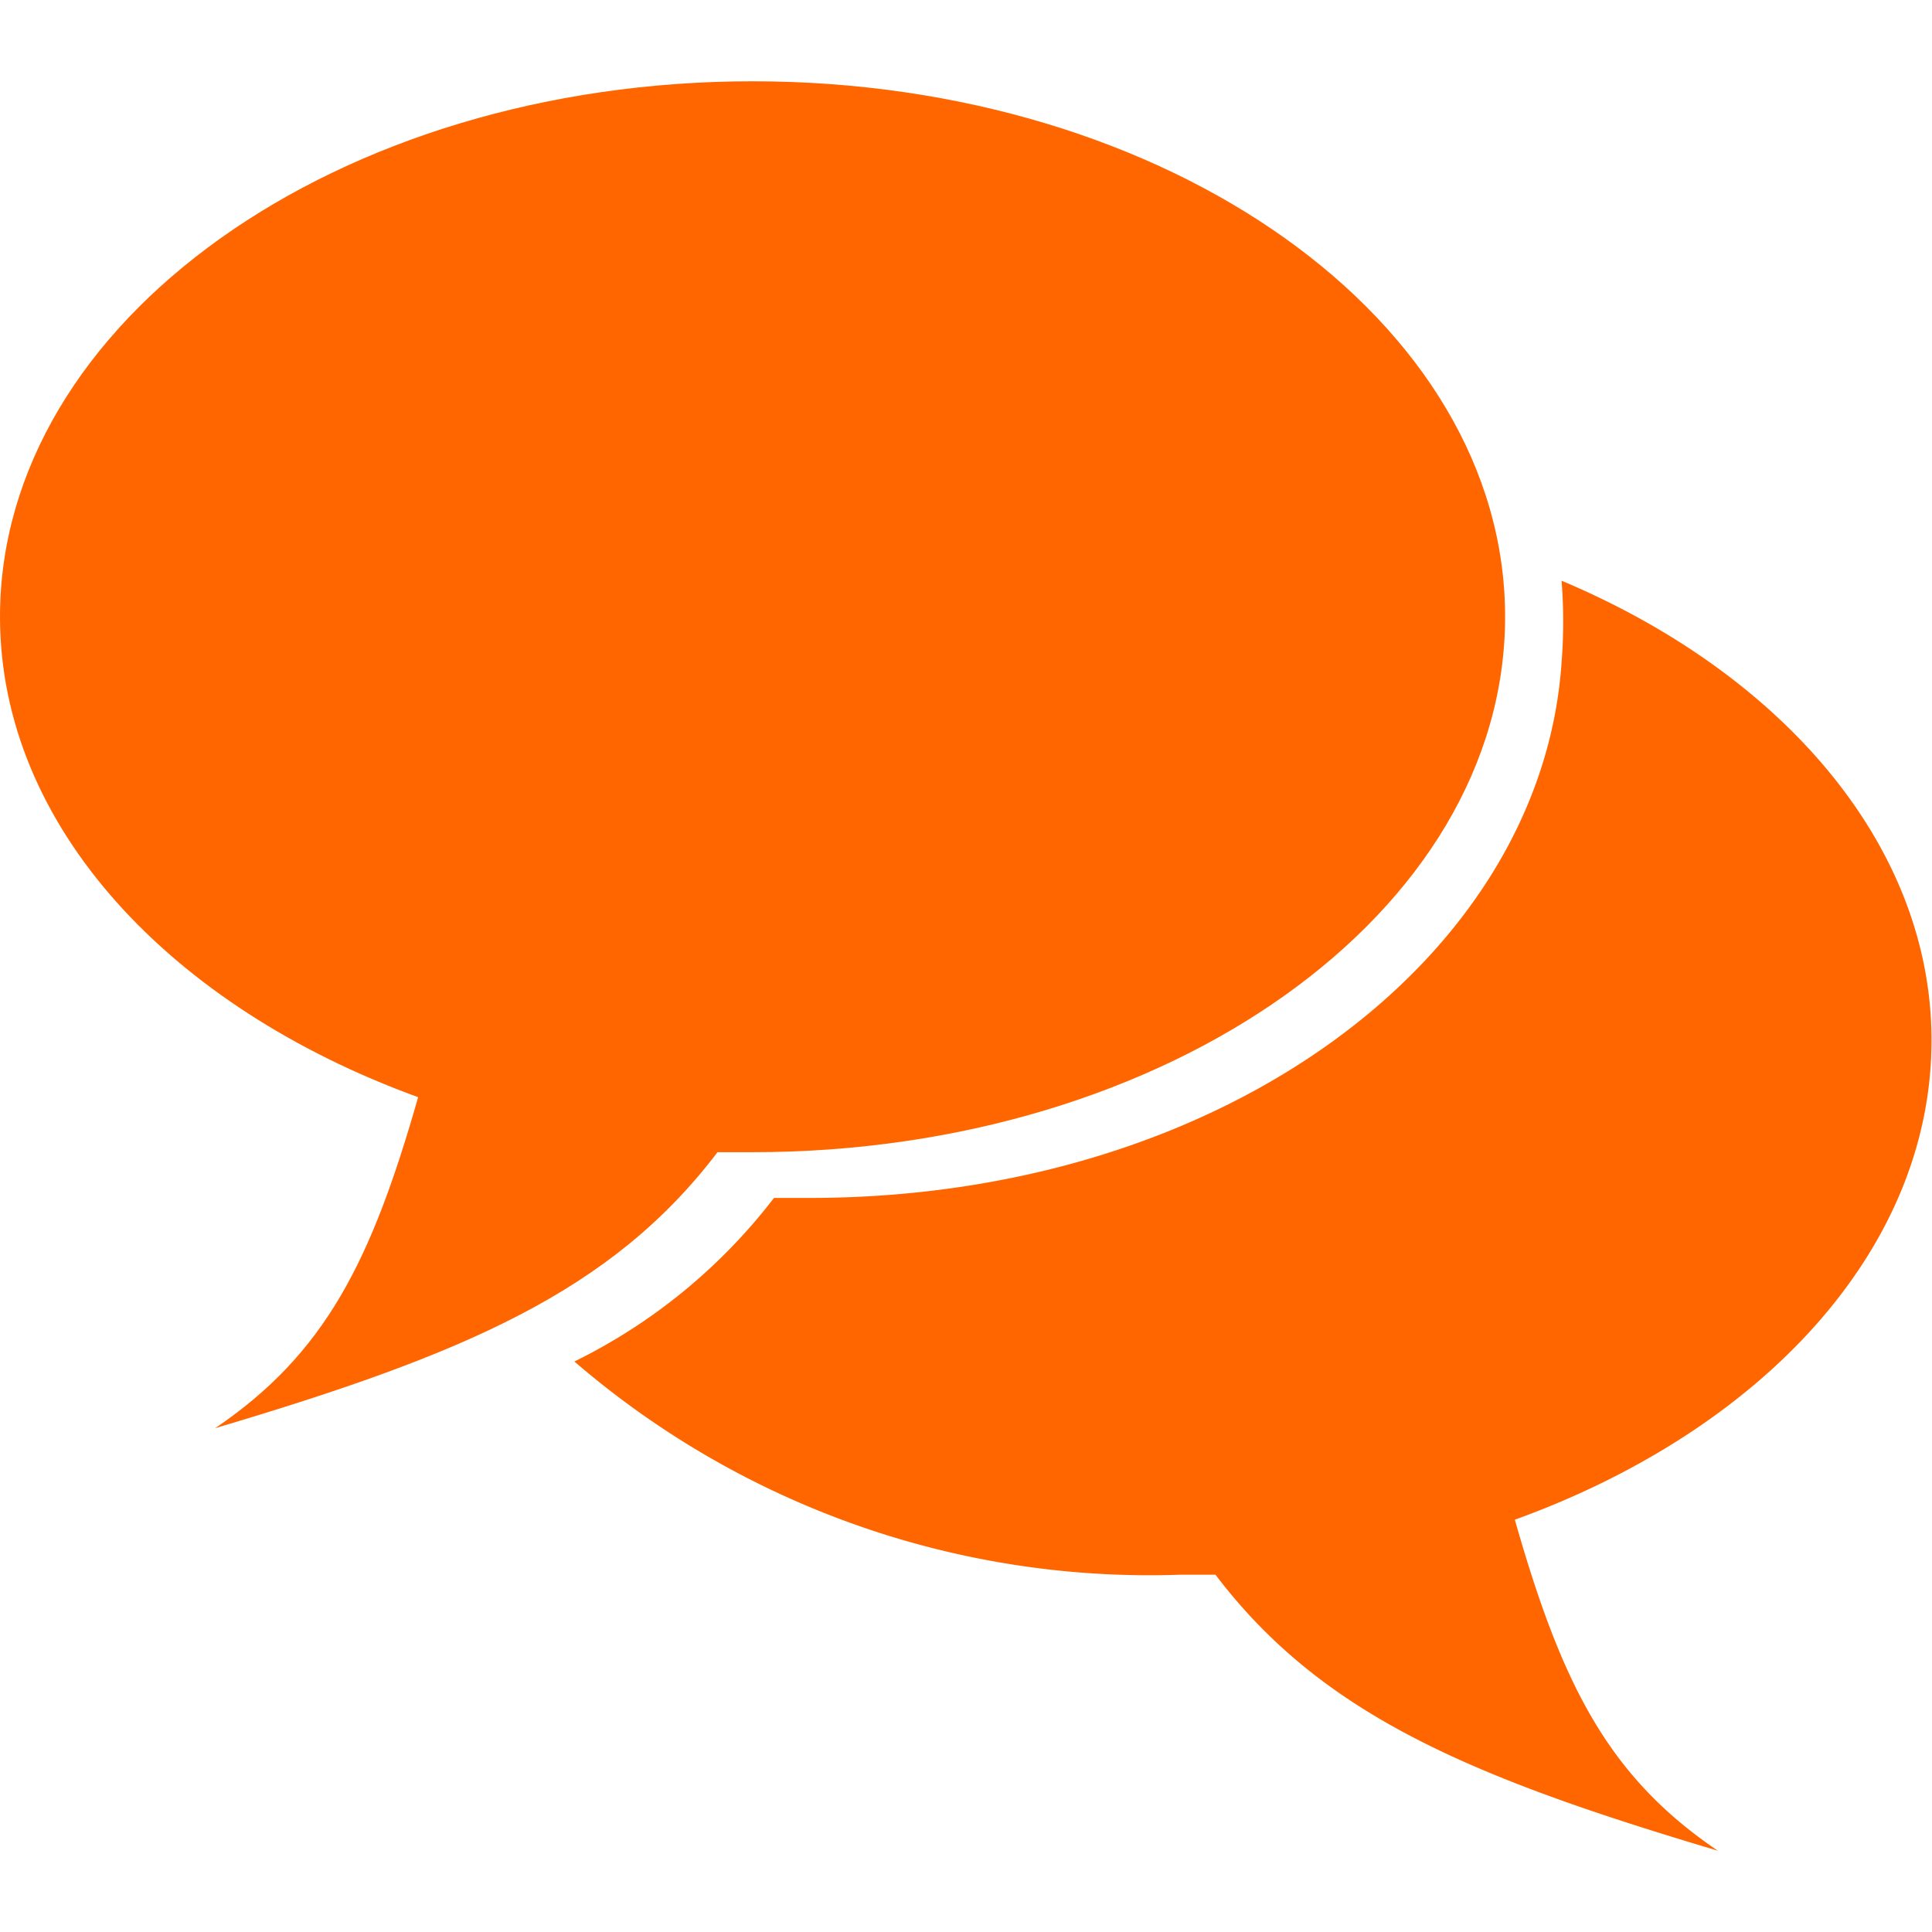
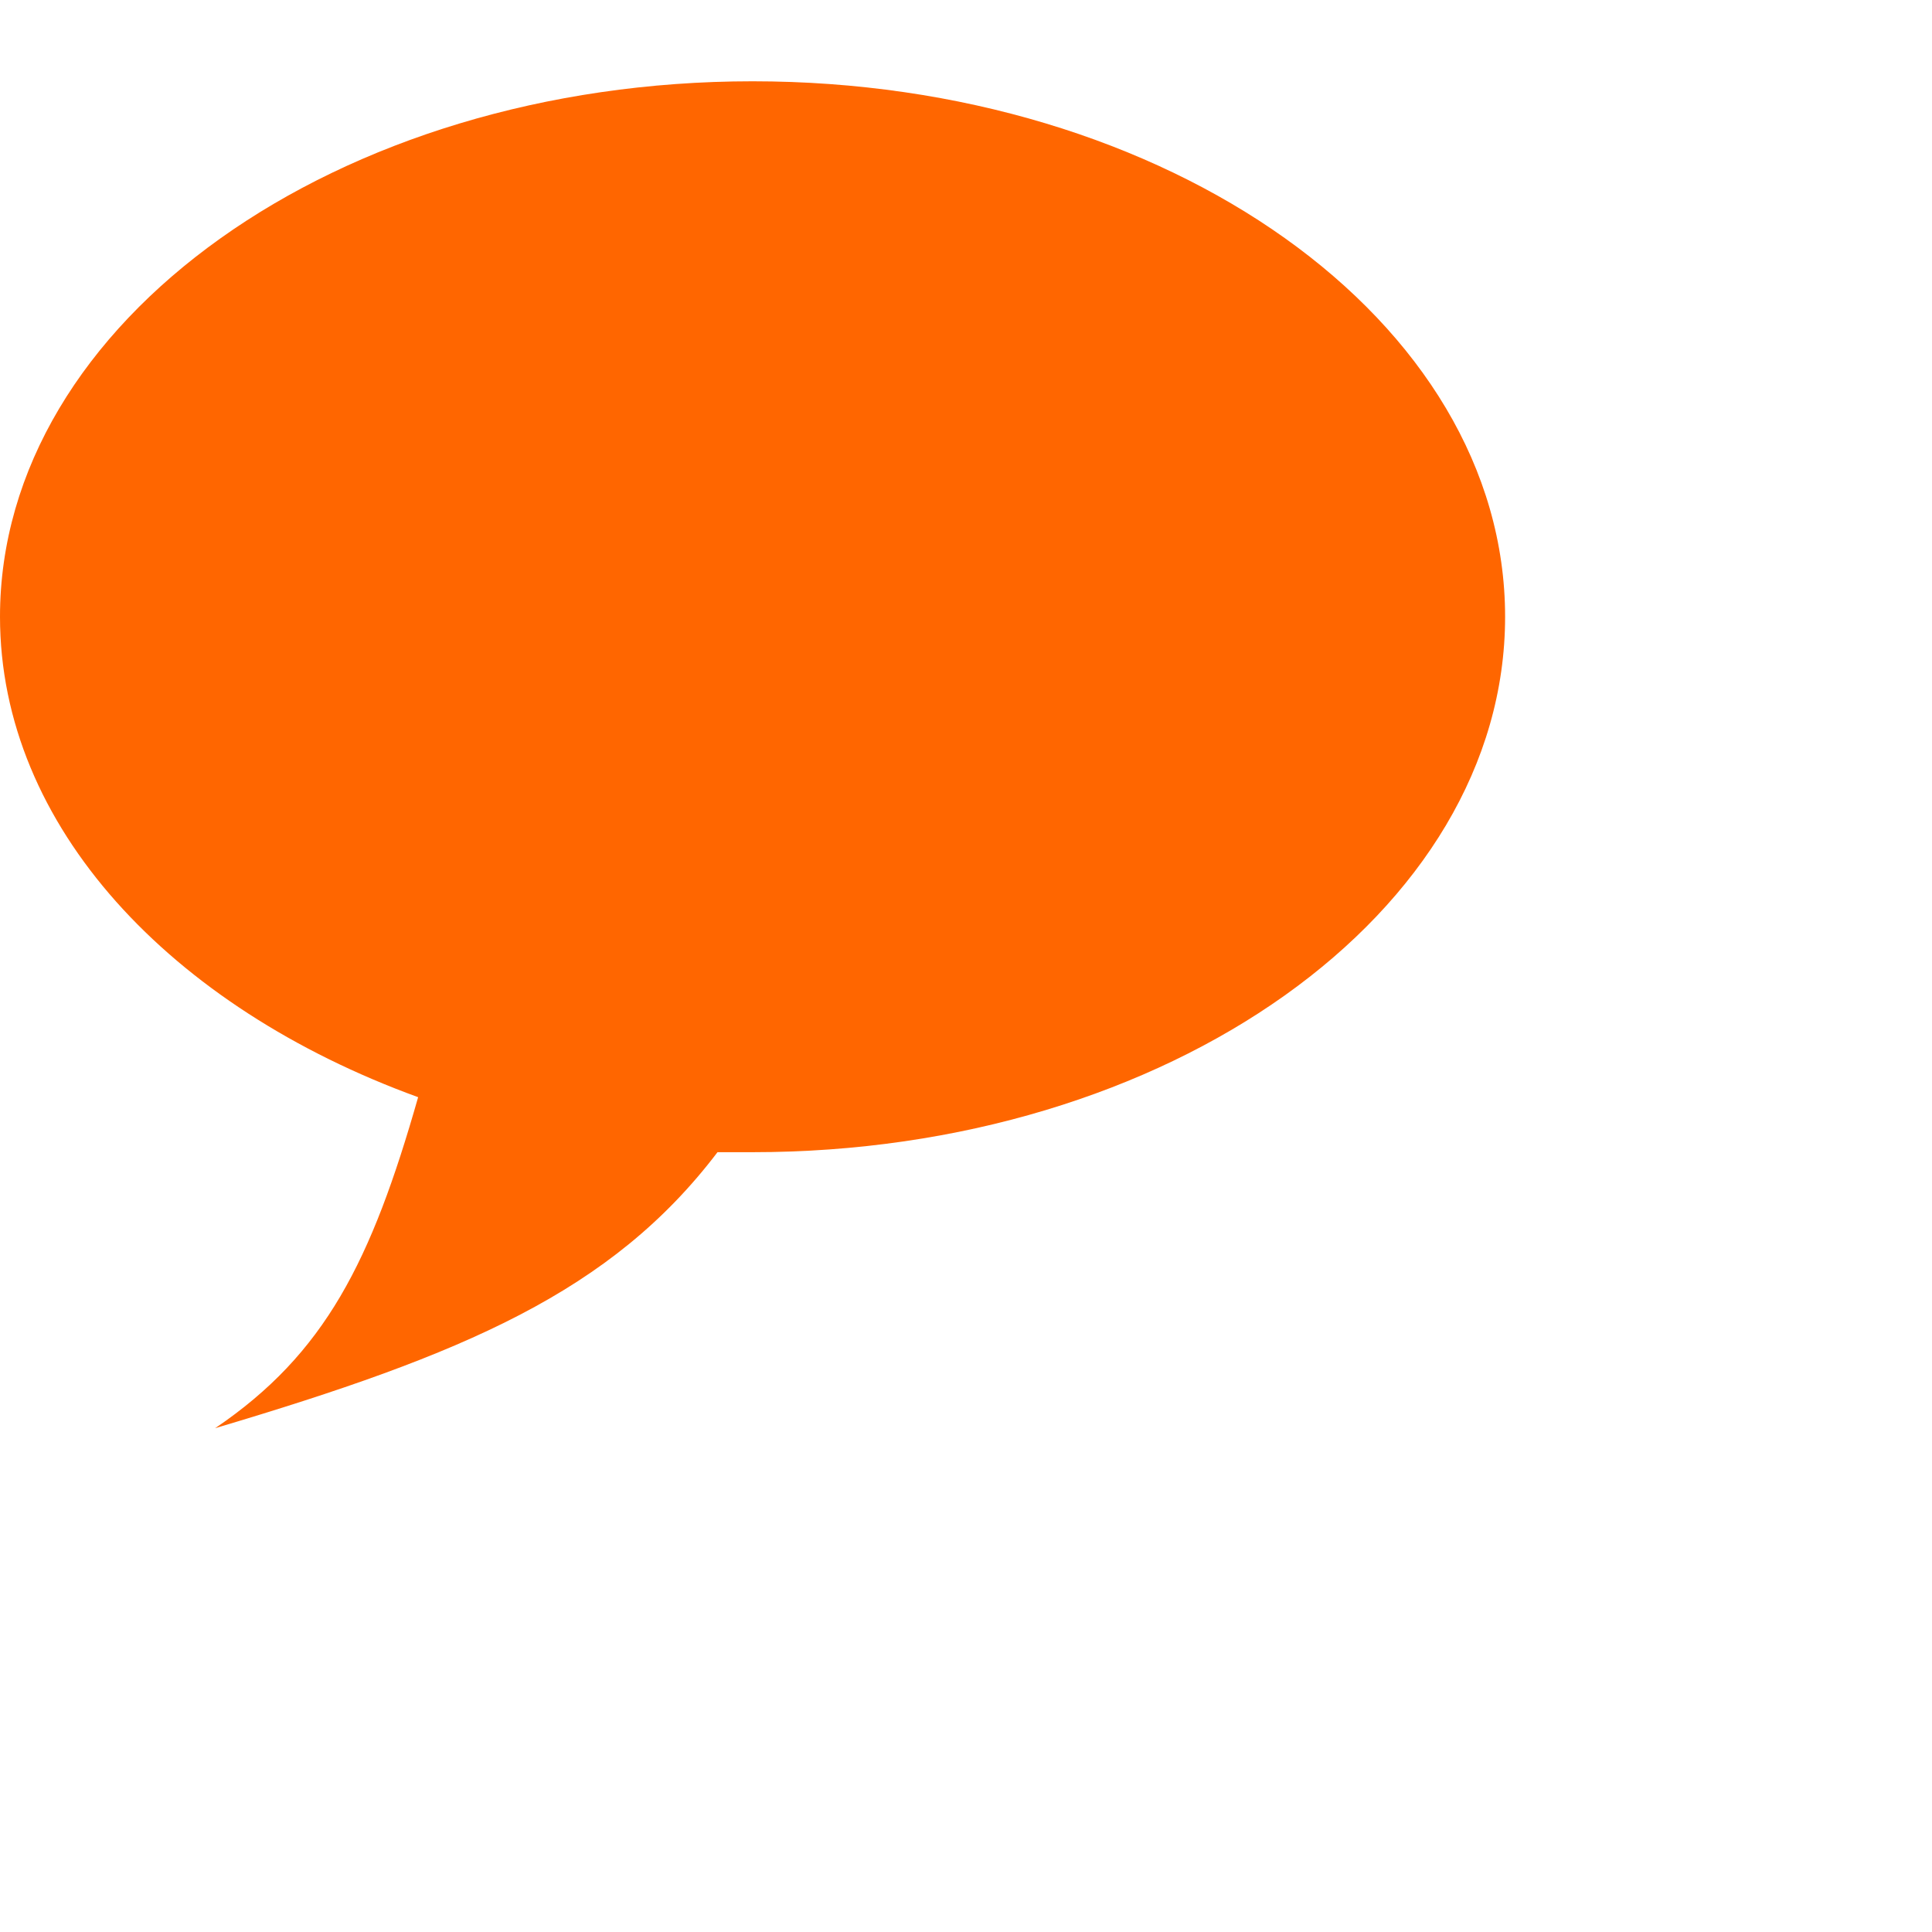
<svg xmlns="http://www.w3.org/2000/svg" viewBox="0 0 39.69 39.69">
  <defs>
    <style>.a{fill:none;}.b{fill:#f60;}</style>
  </defs>
  <title>new_arrival_comment</title>
-   <rect class="a" width="39.69" height="39.69" />
  <path class="b" d="M124.75,356.17c0-6.06,6.92-11,15.46-11s15.46,4.92,15.46,11-6.92,11-15.46,11l-.72,0c-2.18,2.87-5.21,4.15-10.32,5.67,2.26-1.53,3.21-3.43,4.17-6.8C128.25,364.19,124.75,360.47,124.75,356.17Z" transform="translate(-124.75 -343.5)" />
-   <path class="b" d="M164.43,364.87c0-4-3.06-7.53-7.6-9.44a10.6,10.6,0,0,1,0,1.68c-.41,6.05-6.92,11-15.46,11l-.72,0a11.62,11.62,0,0,1-4.1,3.36A18.09,18.09,0,0,0,149,375.85l.72,0c2.18,2.87,5.21,4.15,10.32,5.67-2.26-1.53-3.21-3.43-4.17-6.8C160.93,372.89,164.43,369.18,164.43,364.87Z" transform="translate(-124.75 -343.5)" />
</svg>